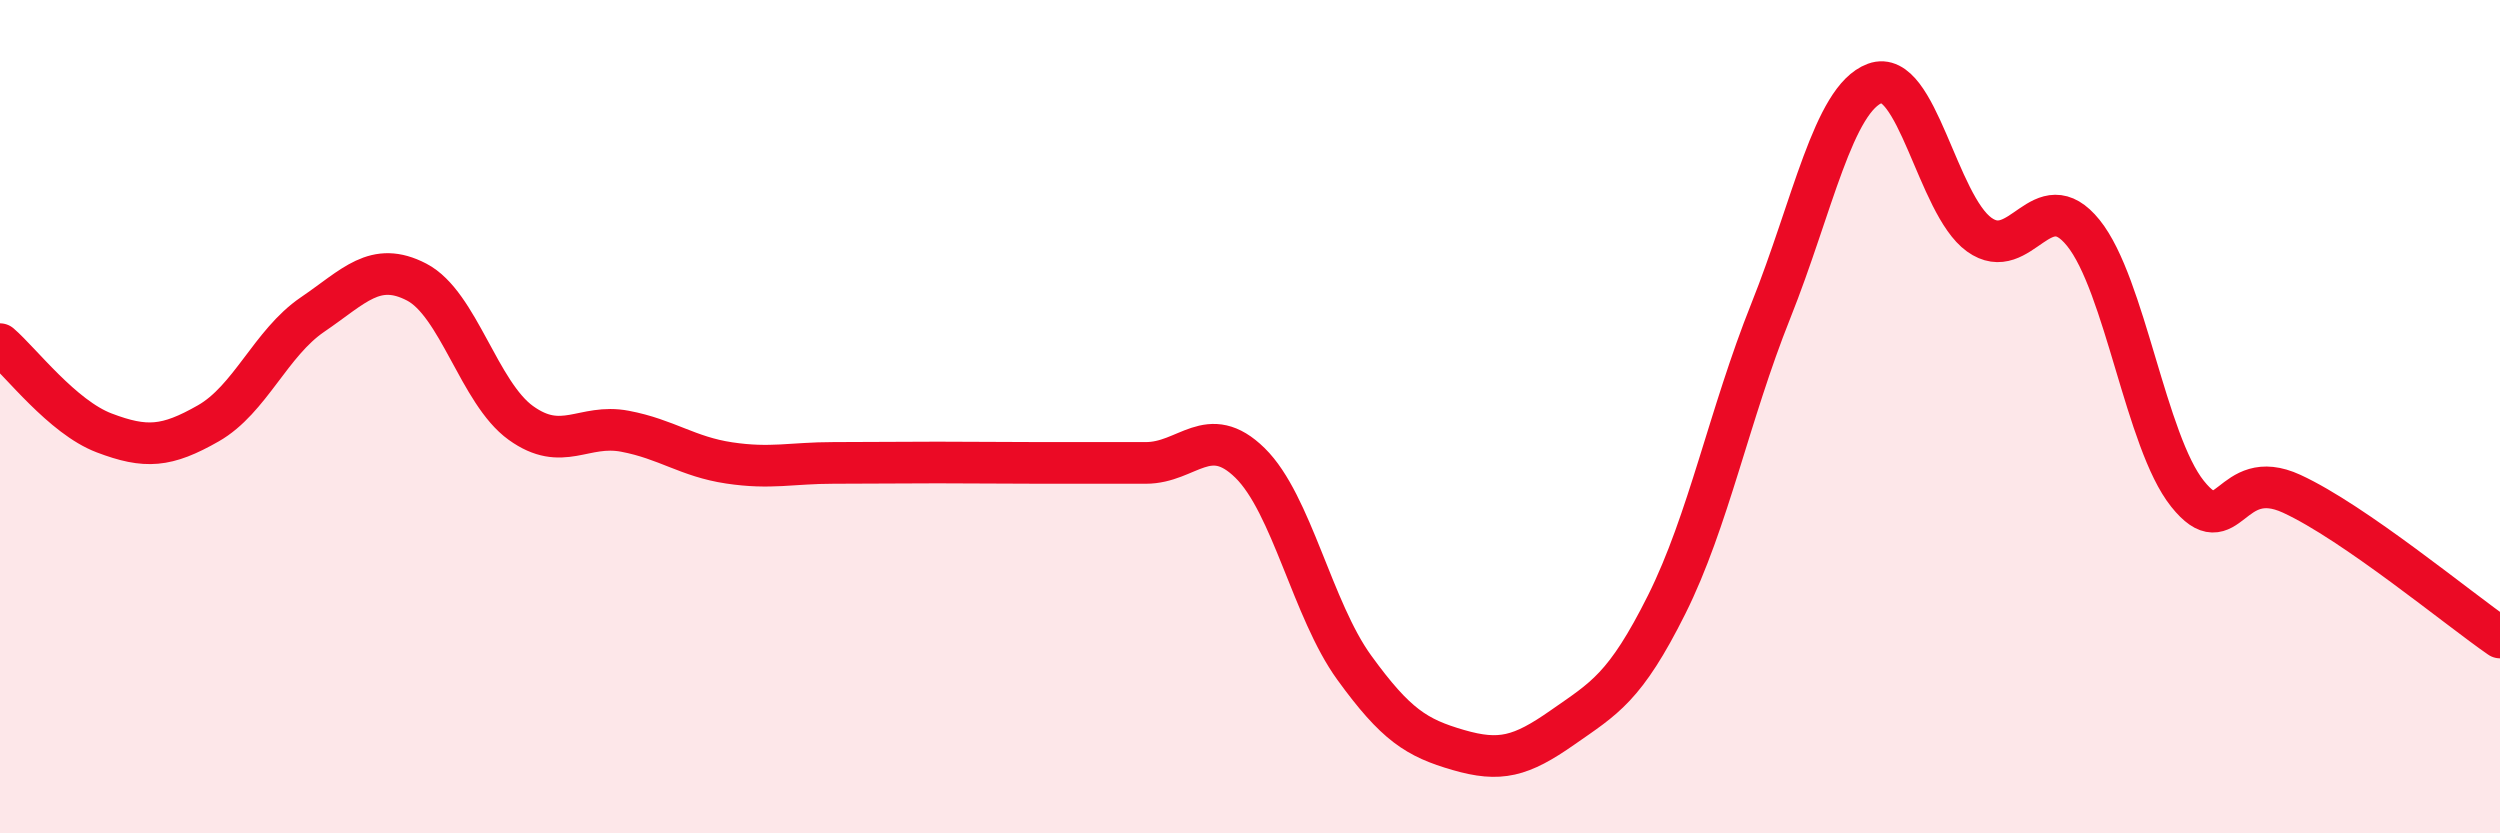
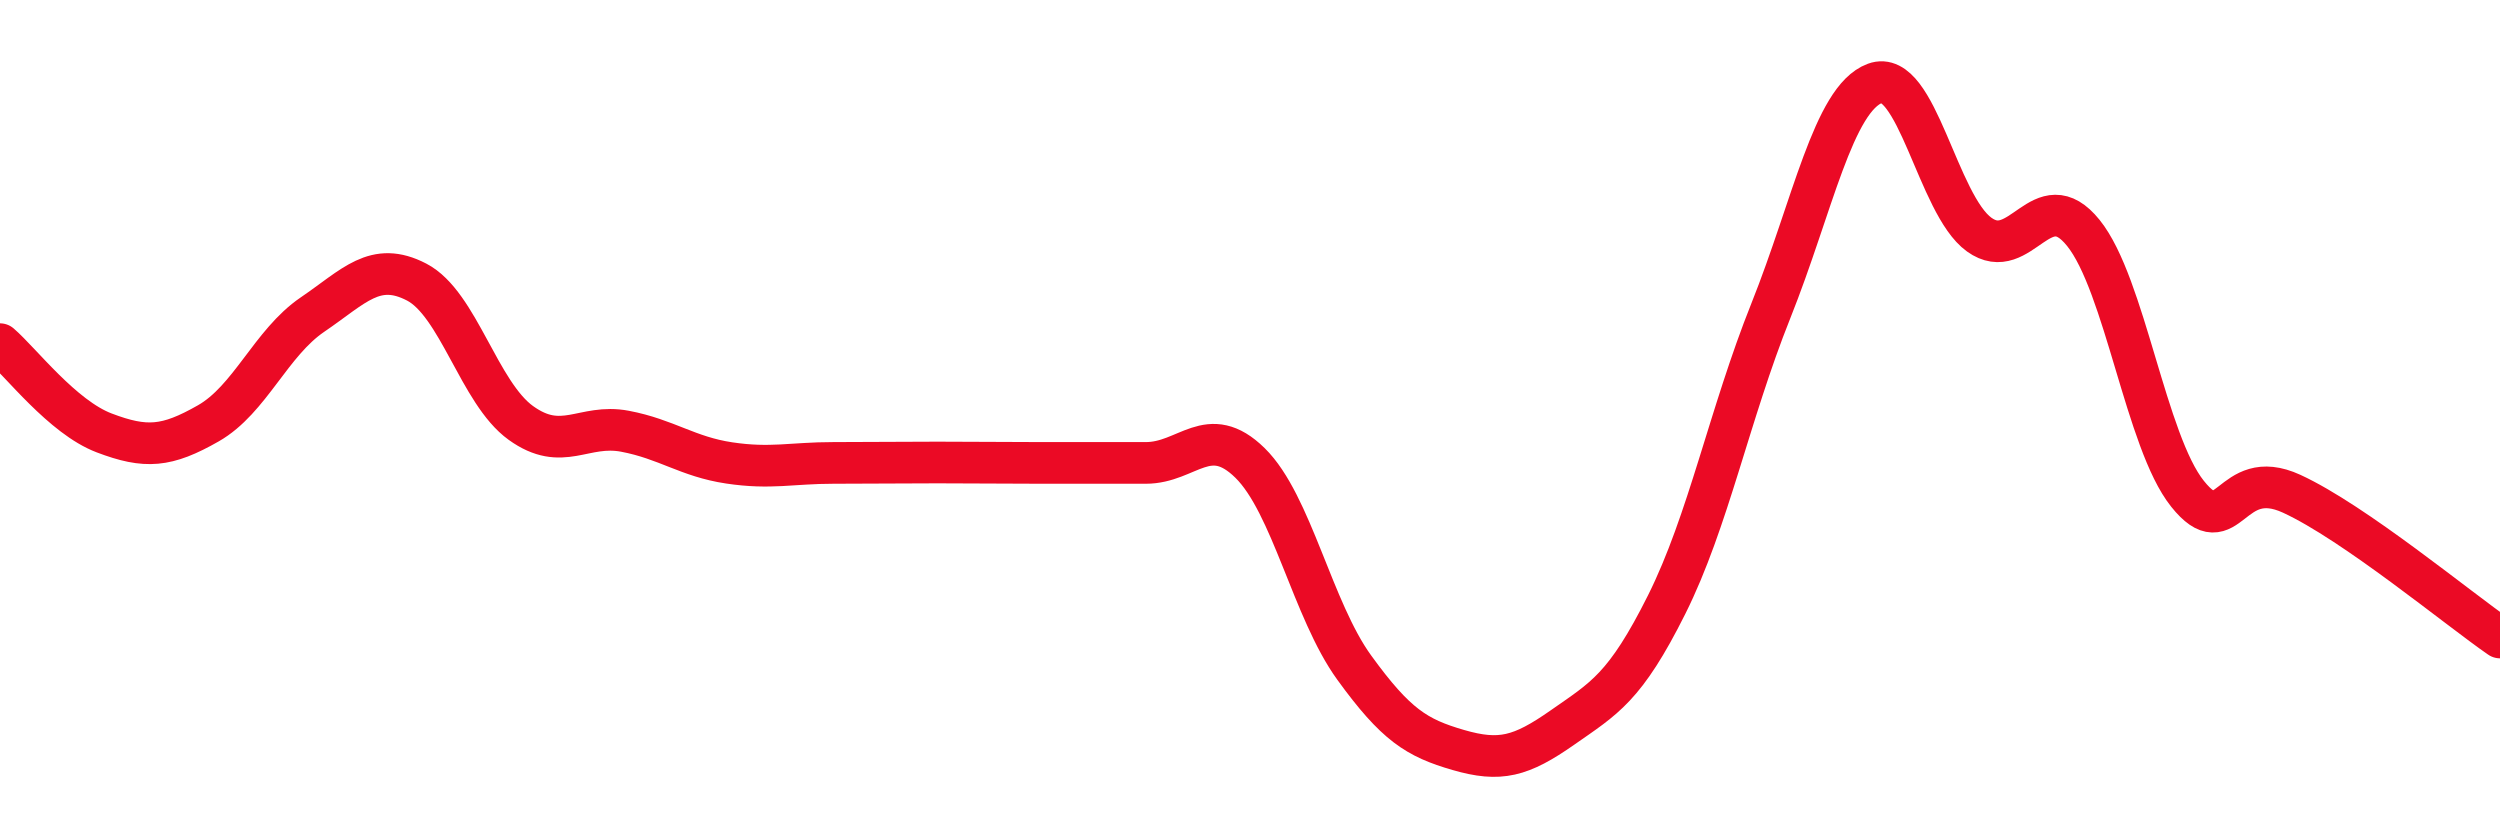
<svg xmlns="http://www.w3.org/2000/svg" width="60" height="20" viewBox="0 0 60 20">
-   <path d="M 0,8.26 C 0.5,8.69 1.5,10.01 2.5,10.39 C 3.5,10.77 4,10.73 5,10.16 C 6,9.59 6.5,8.23 7.5,7.55 C 8.5,6.87 9,6.25 10,6.77 C 11,7.29 11.5,9.43 12.5,10.15 C 13.5,10.87 14,10.16 15,10.35 C 16,10.54 16.5,10.96 17.5,11.11 C 18.5,11.26 19,11.11 20,11.11 C 21,11.11 21.5,11.1 22.5,11.1 C 23.5,11.1 24,11.11 25,11.11 C 26,11.11 26.5,11.11 27.5,11.11 C 28.5,11.11 29,10.13 30,11.11 C 31,12.09 31.5,14.64 32.5,16.02 C 33.5,17.4 34,17.71 35,18 C 36,18.29 36.5,18.16 37.5,17.46 C 38.5,16.76 39,16.51 40,14.51 C 41,12.51 41.5,9.96 42.5,7.46 C 43.5,4.96 44,2.37 45,2 C 46,1.63 46.5,4.91 47.5,5.63 C 48.5,6.35 49,4.35 50,5.59 C 51,6.83 51.5,10.6 52.5,11.85 C 53.5,13.1 53.5,11.16 55,11.85 C 56.5,12.54 59,14.61 60,15.3L60 20L0 20Z" fill="#EB0A25" opacity="0.1" stroke-linecap="round" stroke-linejoin="round" />
  <path d="M 0,8.26 C 0.5,8.69 1.5,10.01 2.5,10.39 C 3.5,10.77 4,10.73 5,10.16 C 6,9.59 6.5,8.23 7.5,7.55 C 8.5,6.87 9,6.25 10,6.77 C 11,7.29 11.5,9.43 12.5,10.15 C 13.5,10.87 14,10.16 15,10.35 C 16,10.54 16.5,10.96 17.5,11.11 C 18.5,11.26 19,11.11 20,11.11 C 21,11.11 21.5,11.1 22.5,11.1 C 23.5,11.1 24,11.11 25,11.11 C 26,11.11 26.5,11.11 27.5,11.11 C 28.5,11.11 29,10.13 30,11.11 C 31,12.09 31.5,14.64 32.5,16.02 C 33.5,17.4 34,17.71 35,18 C 36,18.29 36.5,18.16 37.5,17.46 C 38.5,16.76 39,16.51 40,14.51 C 41,12.51 41.5,9.96 42.5,7.46 C 43.5,4.96 44,2.37 45,2 C 46,1.63 46.5,4.91 47.5,5.63 C 48.5,6.35 49,4.35 50,5.59 C 51,6.83 51.5,10.6 52.5,11.85 C 53.5,13.1 53.5,11.16 55,11.85 C 56.5,12.54 59,14.61 60,15.3" stroke="#EB0A25" stroke-width="1" fill="none" stroke-linecap="round" stroke-linejoin="round" />
</svg>